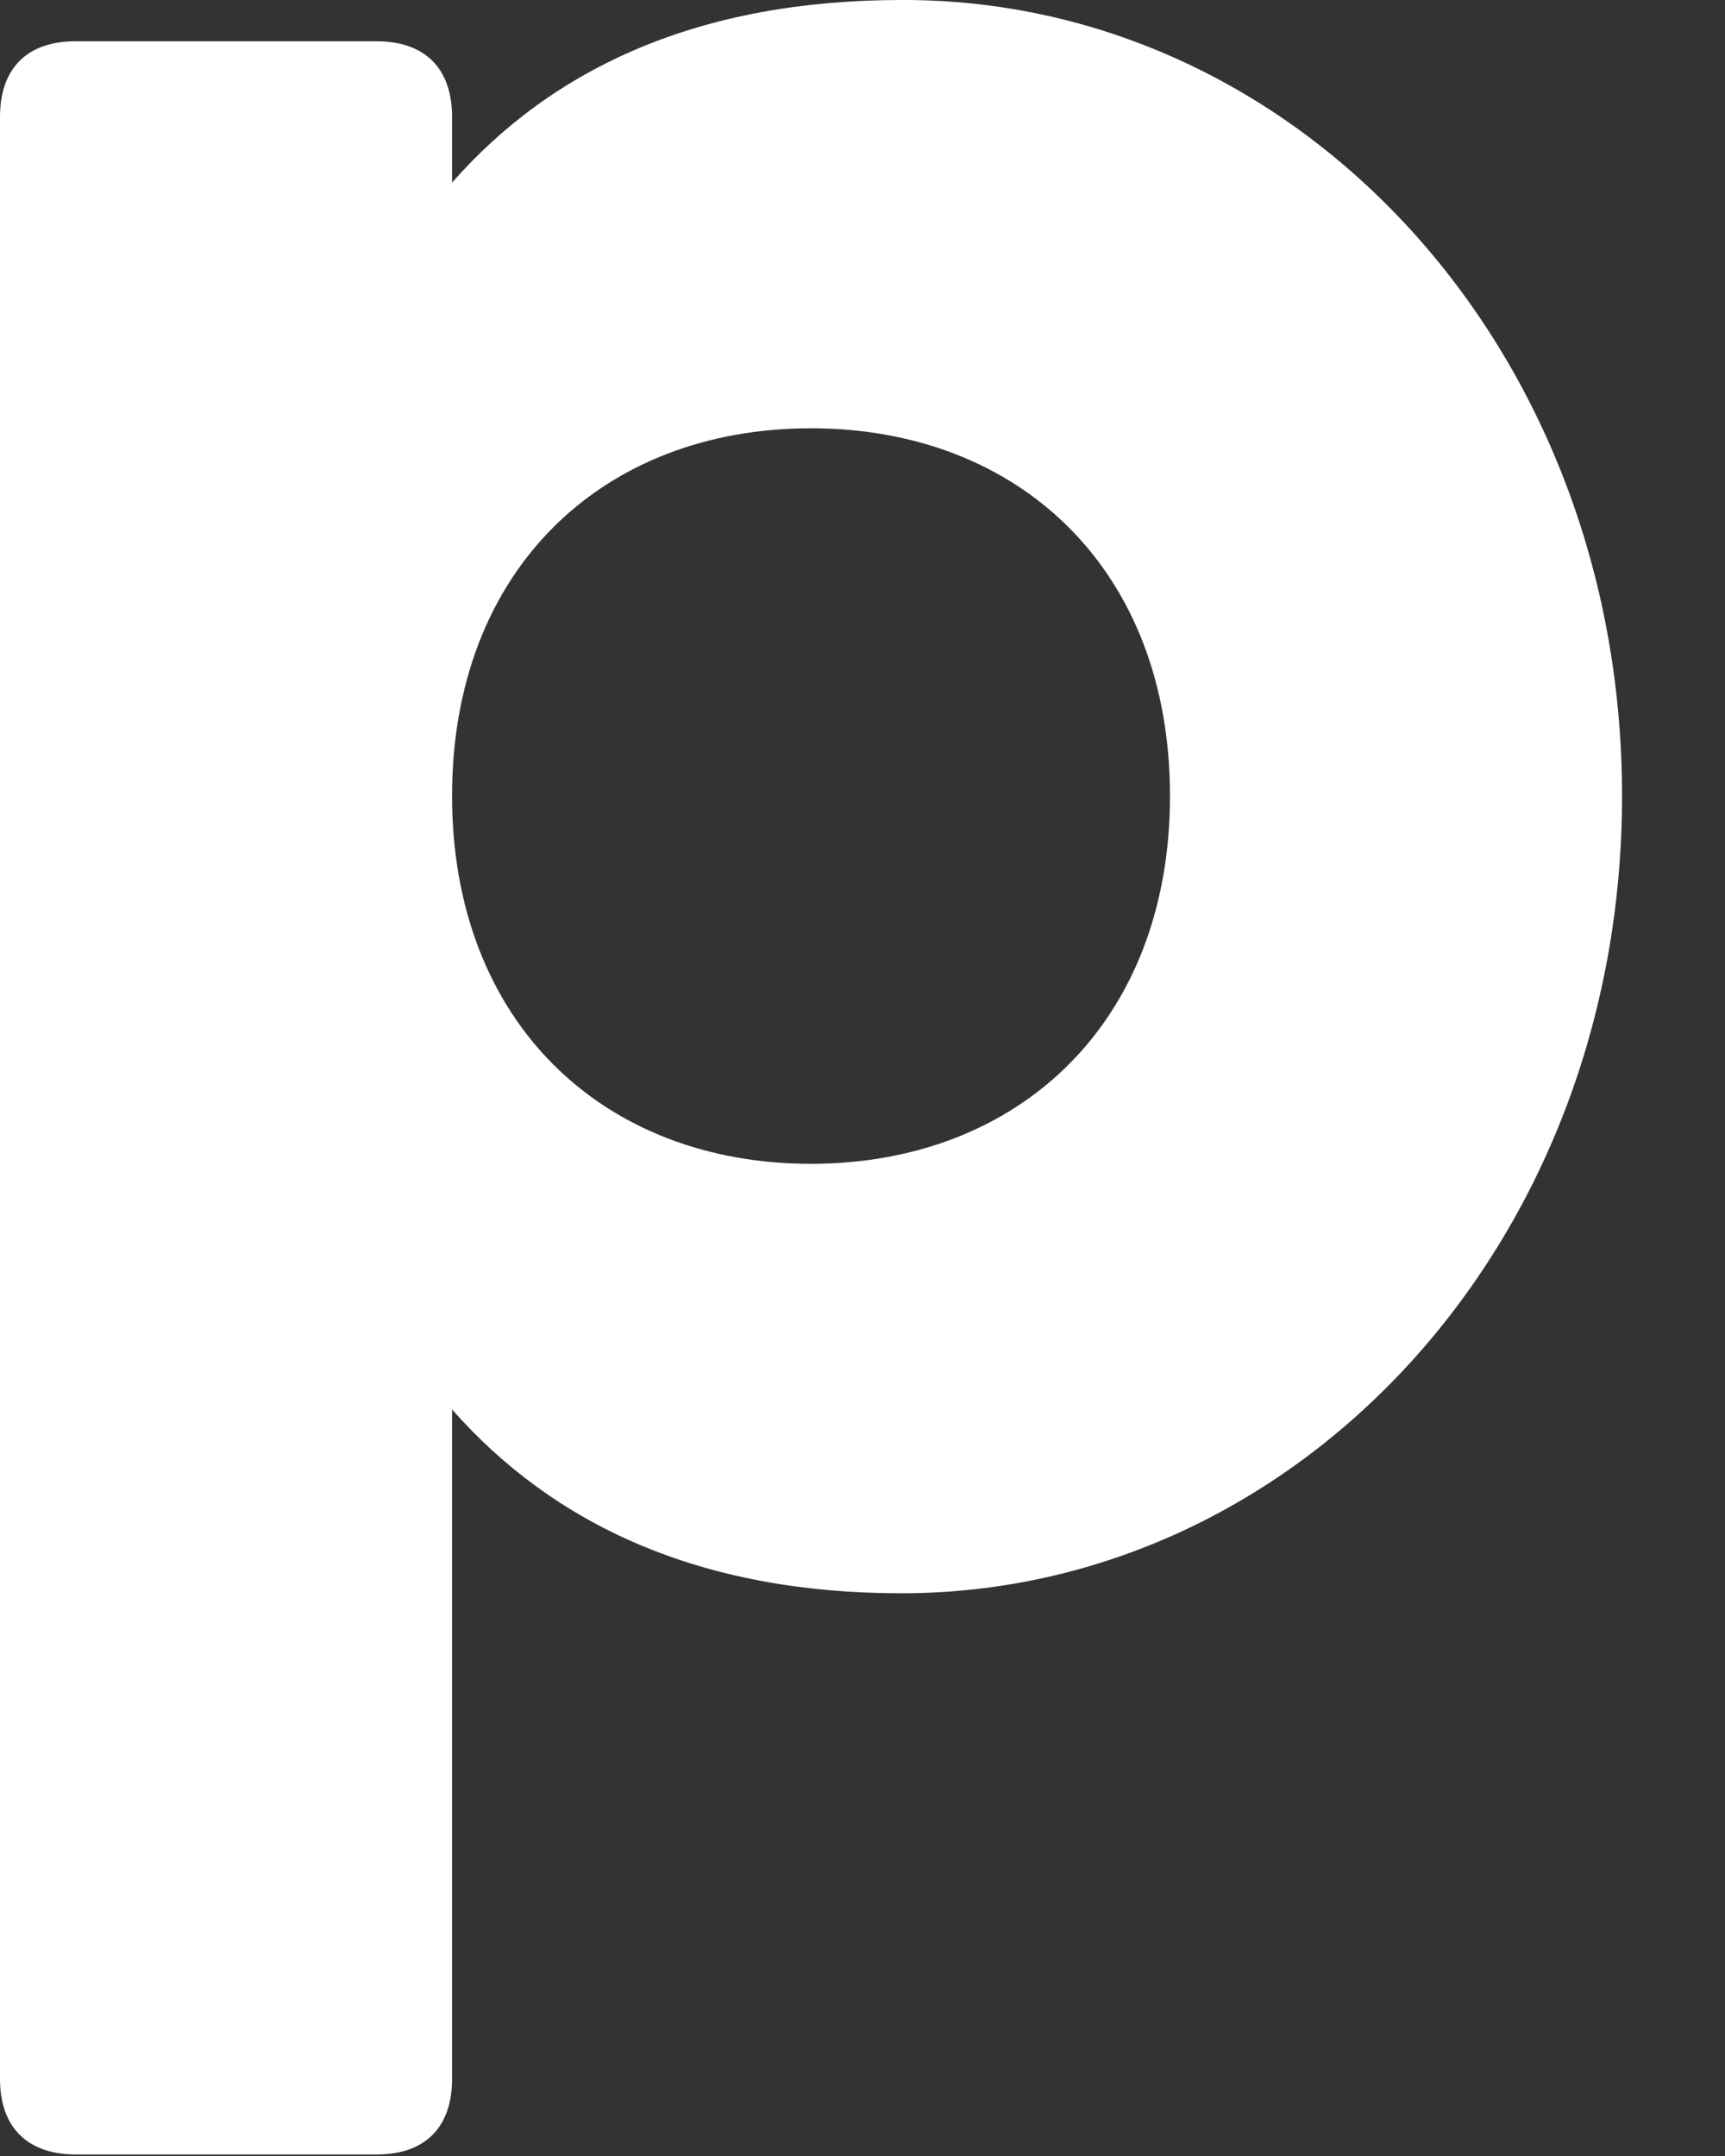
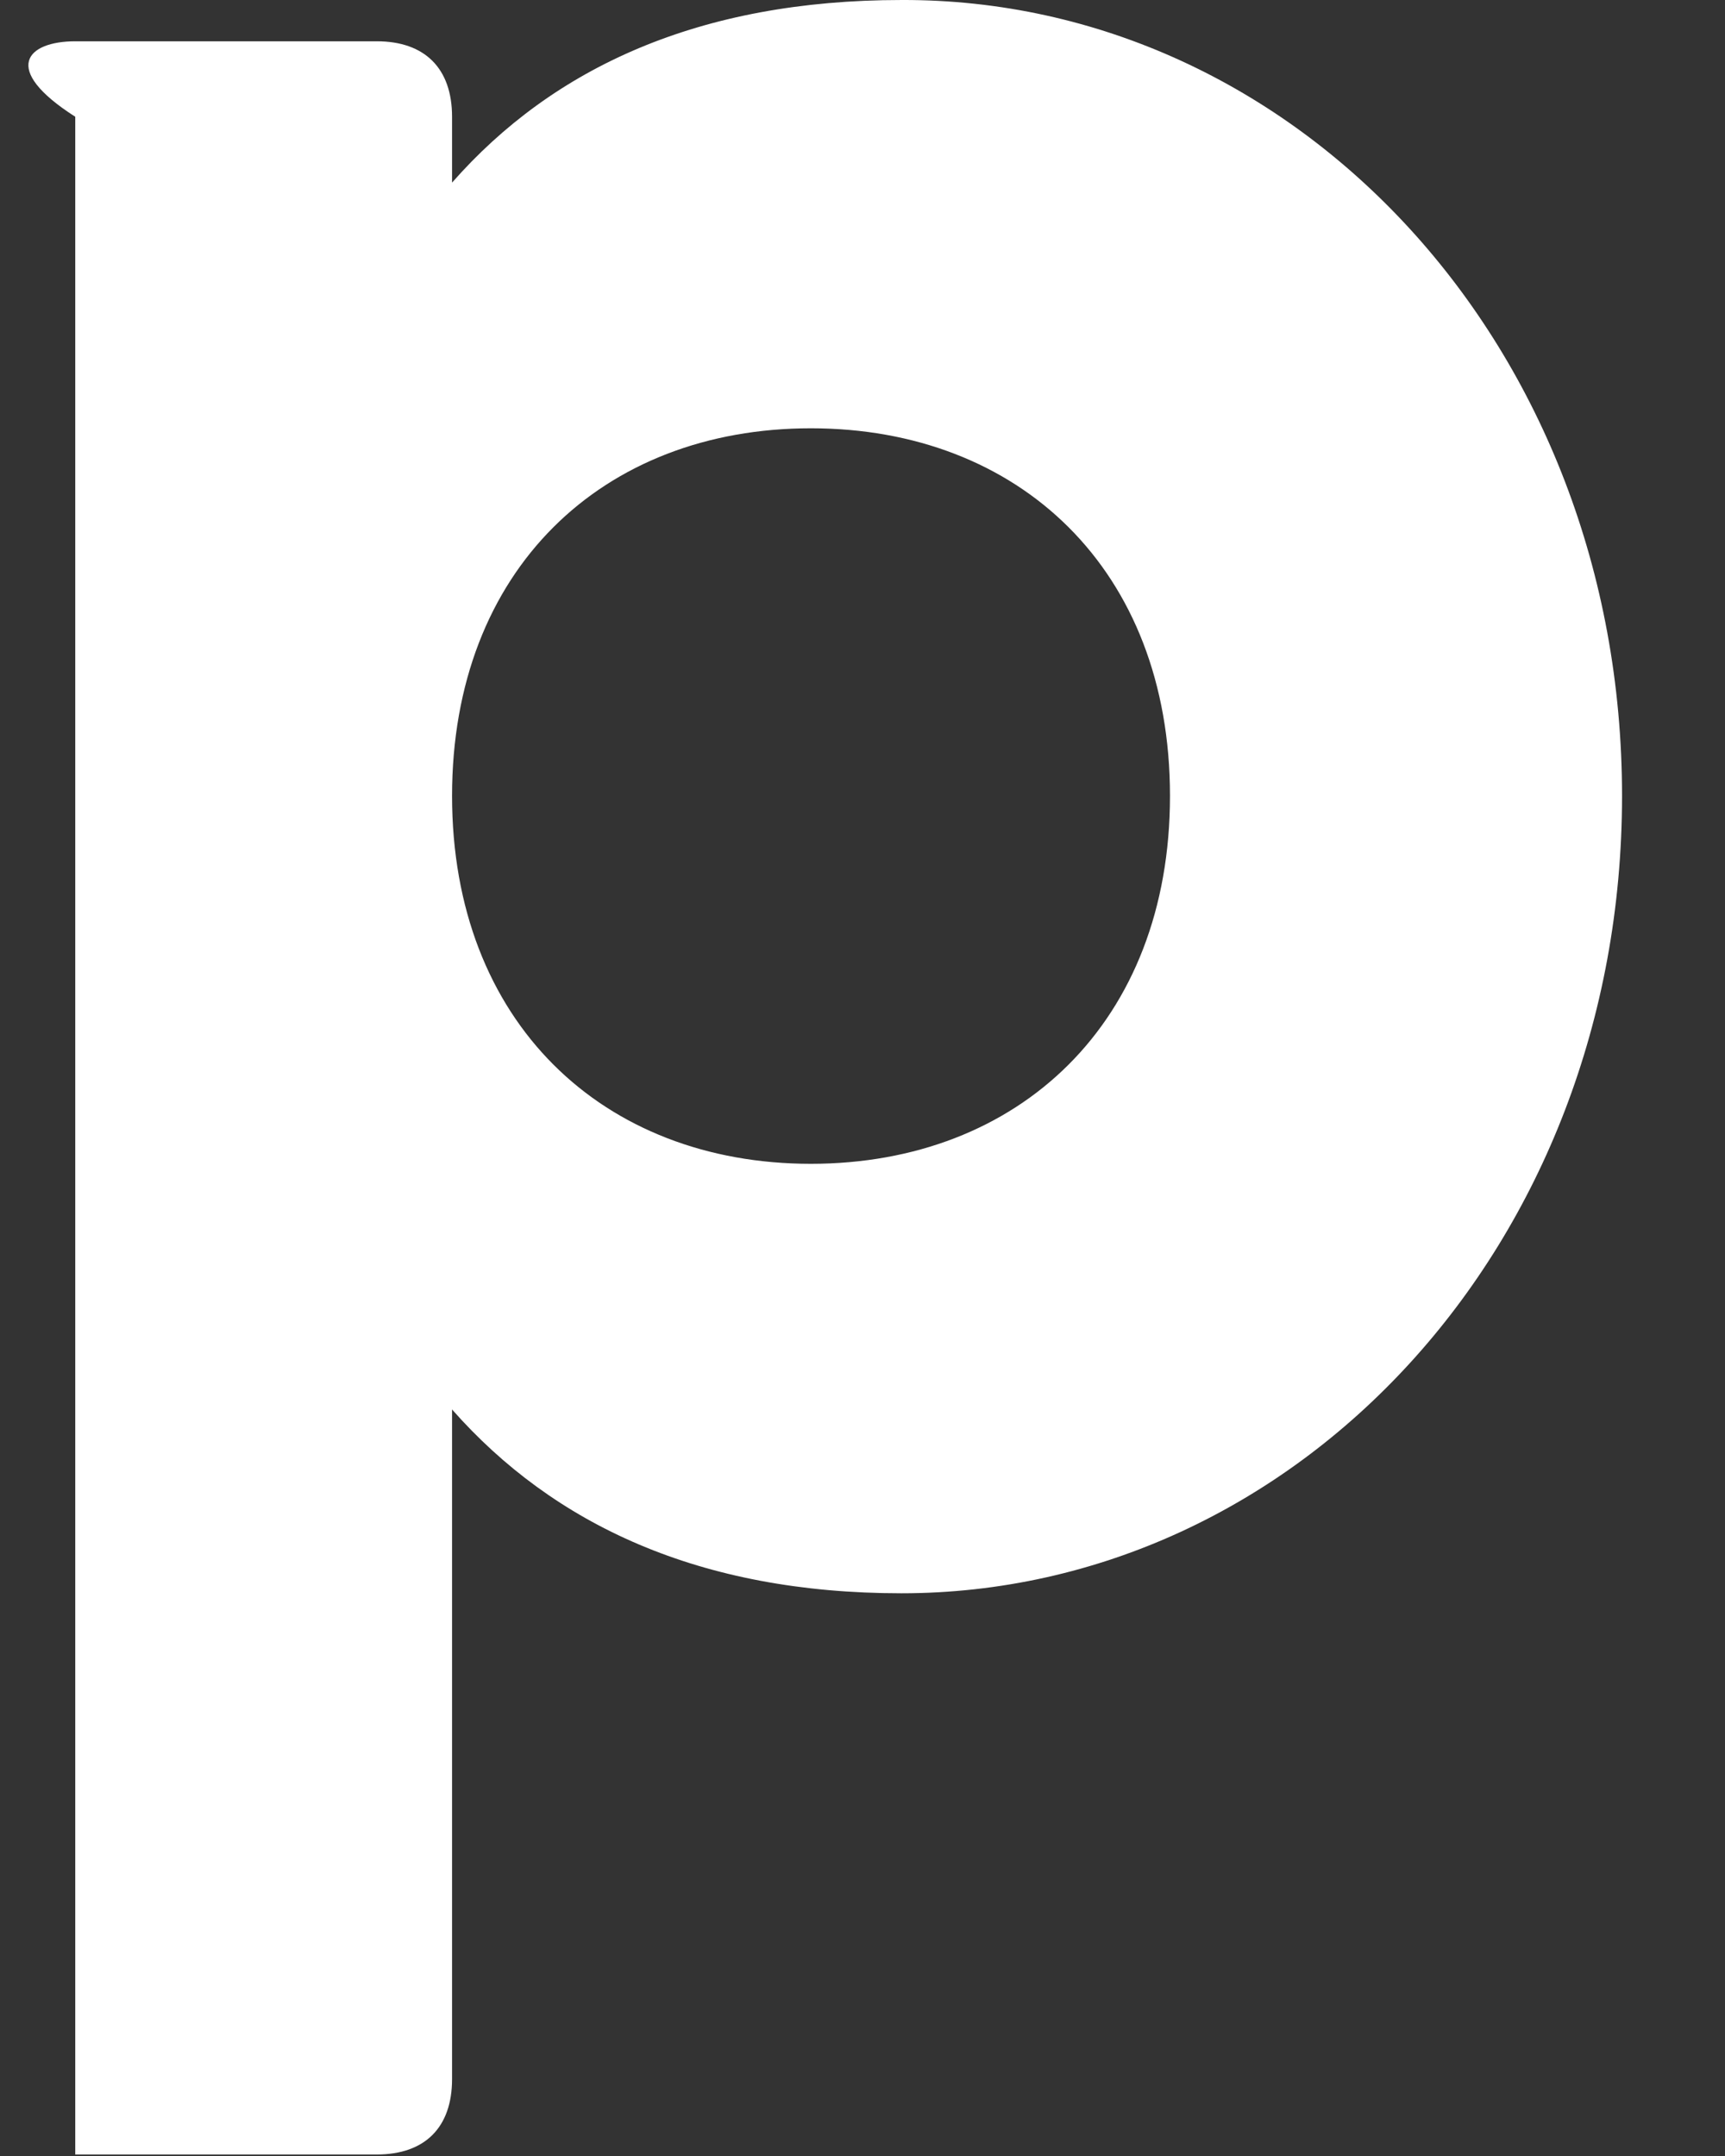
<svg xmlns="http://www.w3.org/2000/svg" fill="none" height="100%" overflow="visible" preserveAspectRatio="none" style="display: block;" viewBox="0 0 16 20" width="100%">
  <rect x="0" y="0" width="16" height="20" fill="#333333" stroke="none" />
-   <path d="M15.045 7.383C15.045 11.558 12.02 14.78 8.361 14.78C6.489 14.78 5.135 14.143 4.193 13.075V19.287C4.193 19.733 3.943 19.986 3.495 19.986H0.698C0.255 19.984 0 19.735 0 19.285V1.083C0 0.637 0.25 0.383 0.698 0.383H3.495C3.94 0.383 4.193 0.634 4.193 1.083V1.694C5.132 0.625 6.489 3.13282e-05 8.363 3.13282e-05C12.02 -0.012 15.045 3.208 15.045 7.383ZM10.852 7.383C10.852 5.283 9.453 3.973 7.521 3.973C5.589 3.973 4.193 5.285 4.193 7.383C4.193 9.481 5.592 10.796 7.521 10.796C9.451 10.796 10.852 9.483 10.852 7.383Z" fill="white" id="Vector" />
+   <path d="M15.045 7.383C15.045 11.558 12.02 14.78 8.361 14.78C6.489 14.78 5.135 14.143 4.193 13.075V19.287C4.193 19.733 3.943 19.986 3.495 19.986H0.698V1.083C0 0.637 0.25 0.383 0.698 0.383H3.495C3.94 0.383 4.193 0.634 4.193 1.083V1.694C5.132 0.625 6.489 3.13282e-05 8.363 3.13282e-05C12.02 -0.012 15.045 3.208 15.045 7.383ZM10.852 7.383C10.852 5.283 9.453 3.973 7.521 3.973C5.589 3.973 4.193 5.285 4.193 7.383C4.193 9.481 5.592 10.796 7.521 10.796C9.451 10.796 10.852 9.483 10.852 7.383Z" fill="white" id="Vector" />
</svg>